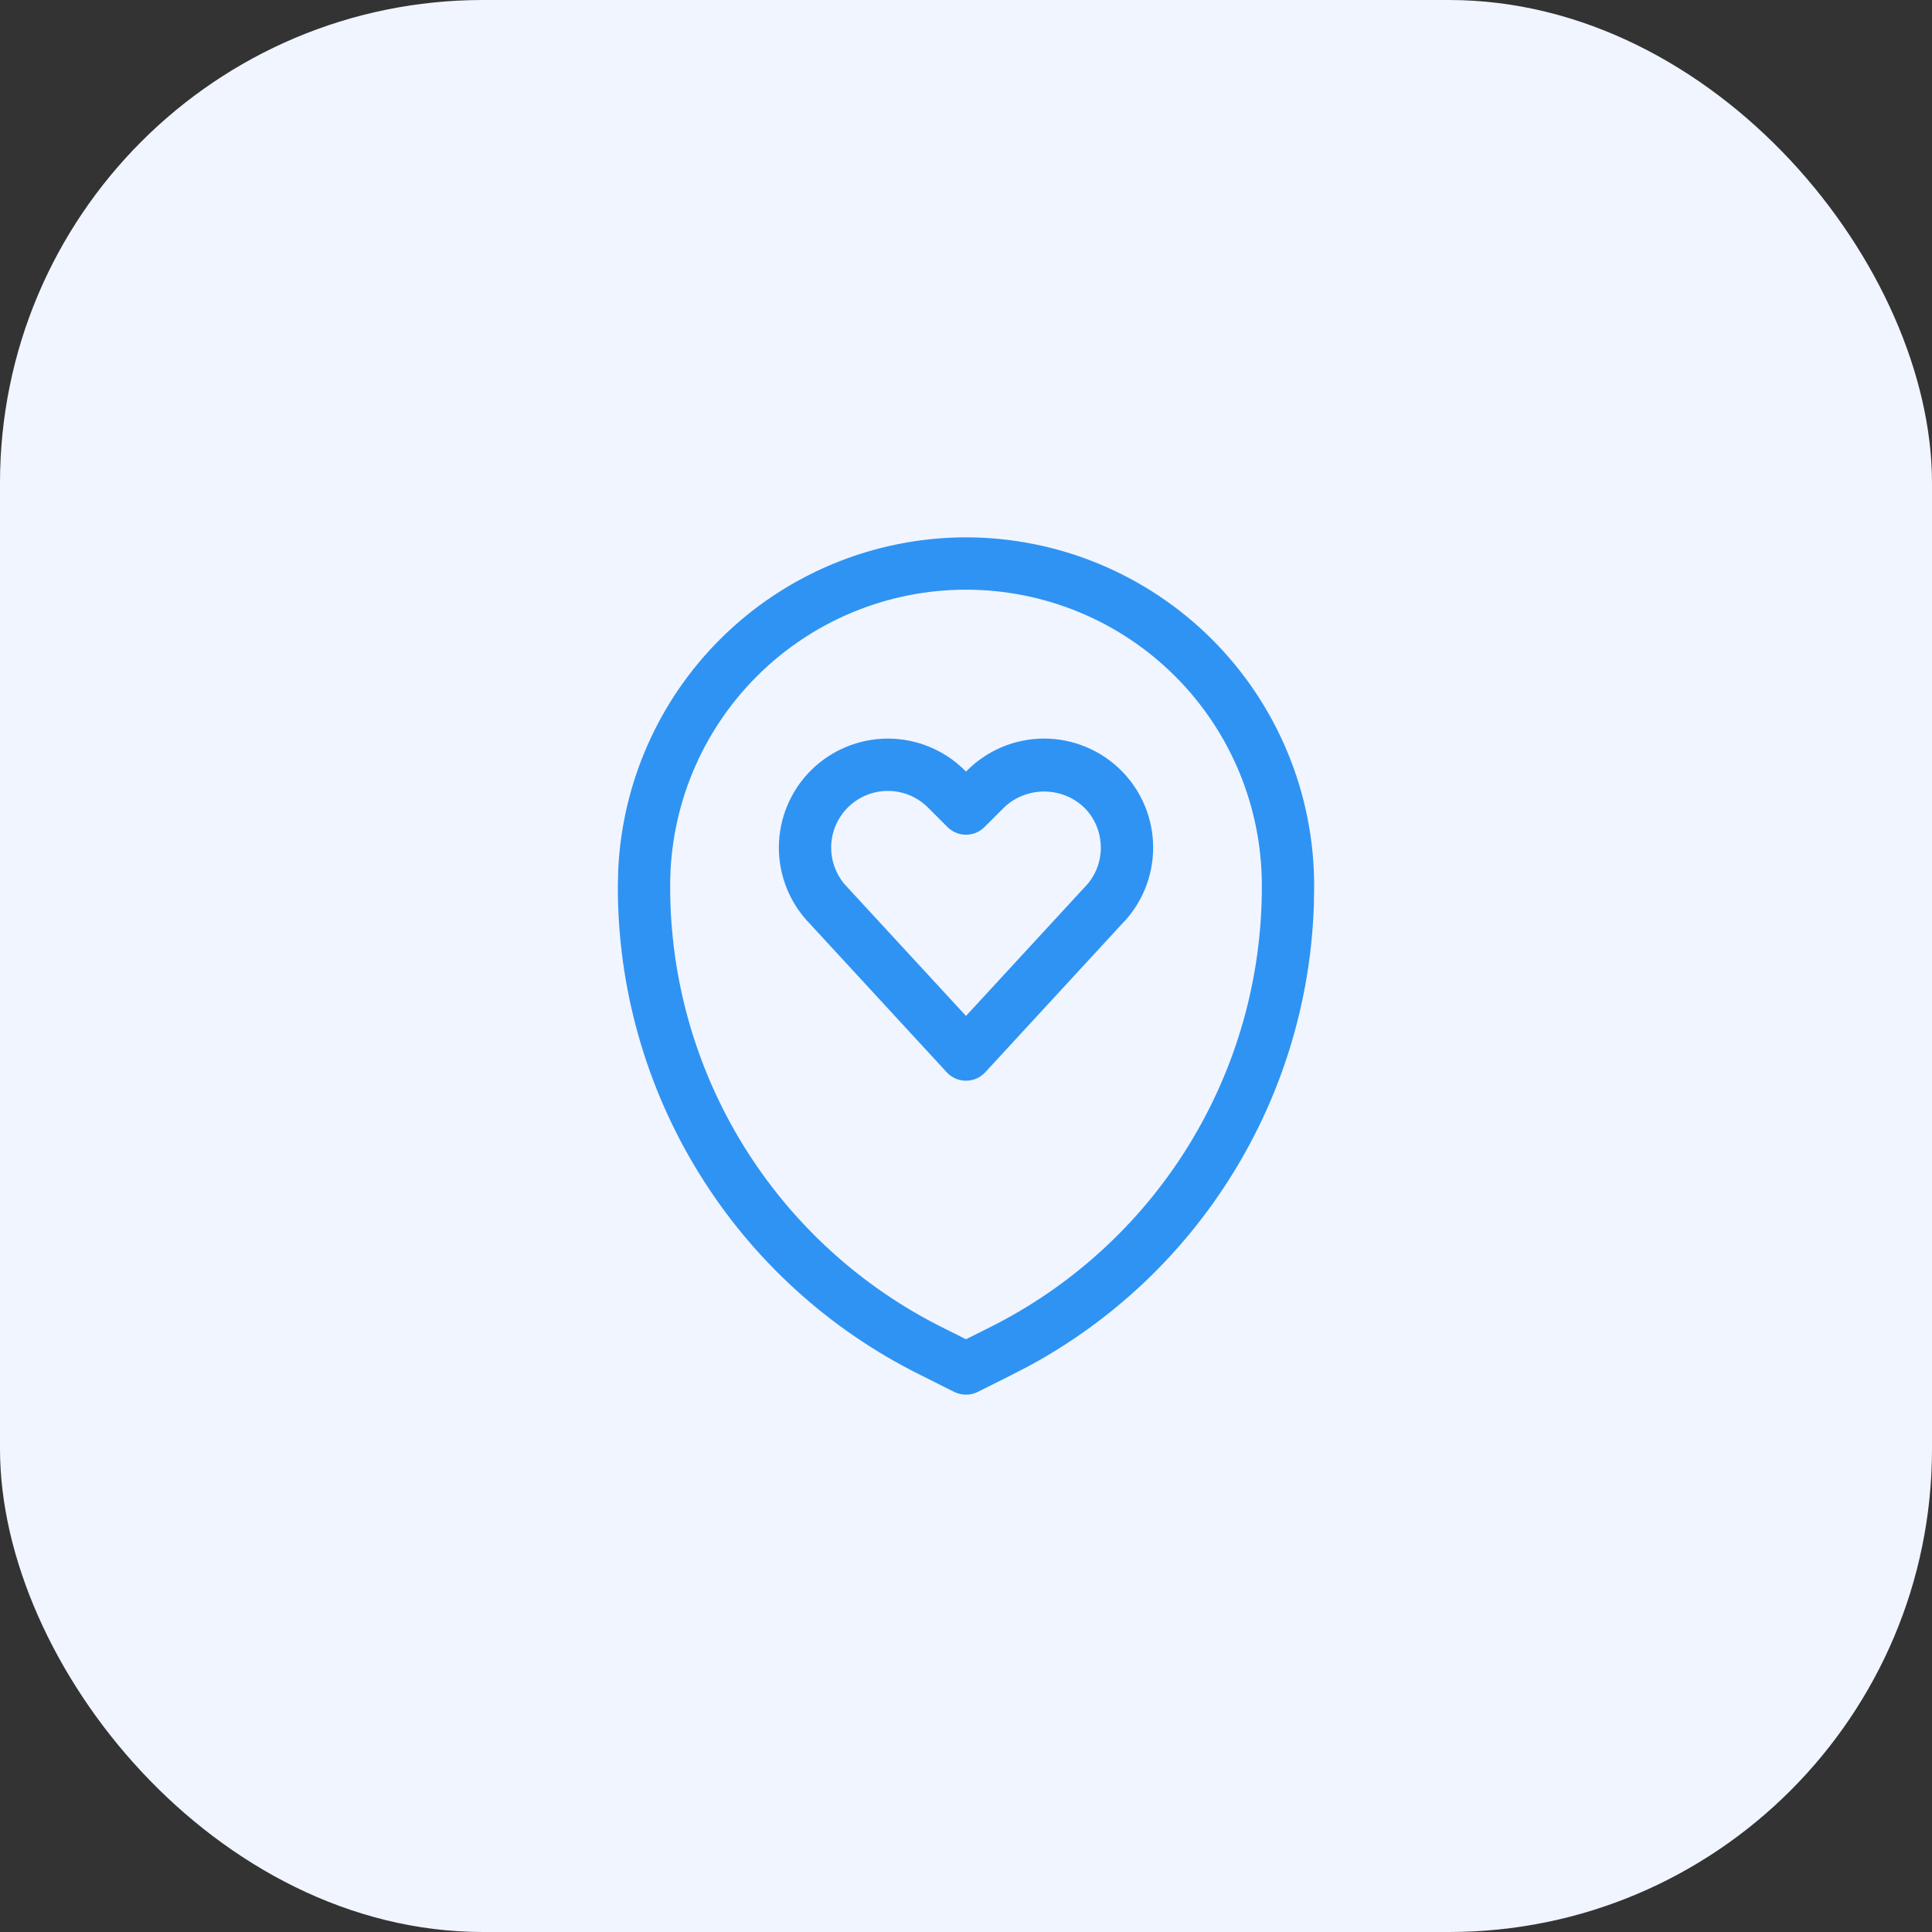
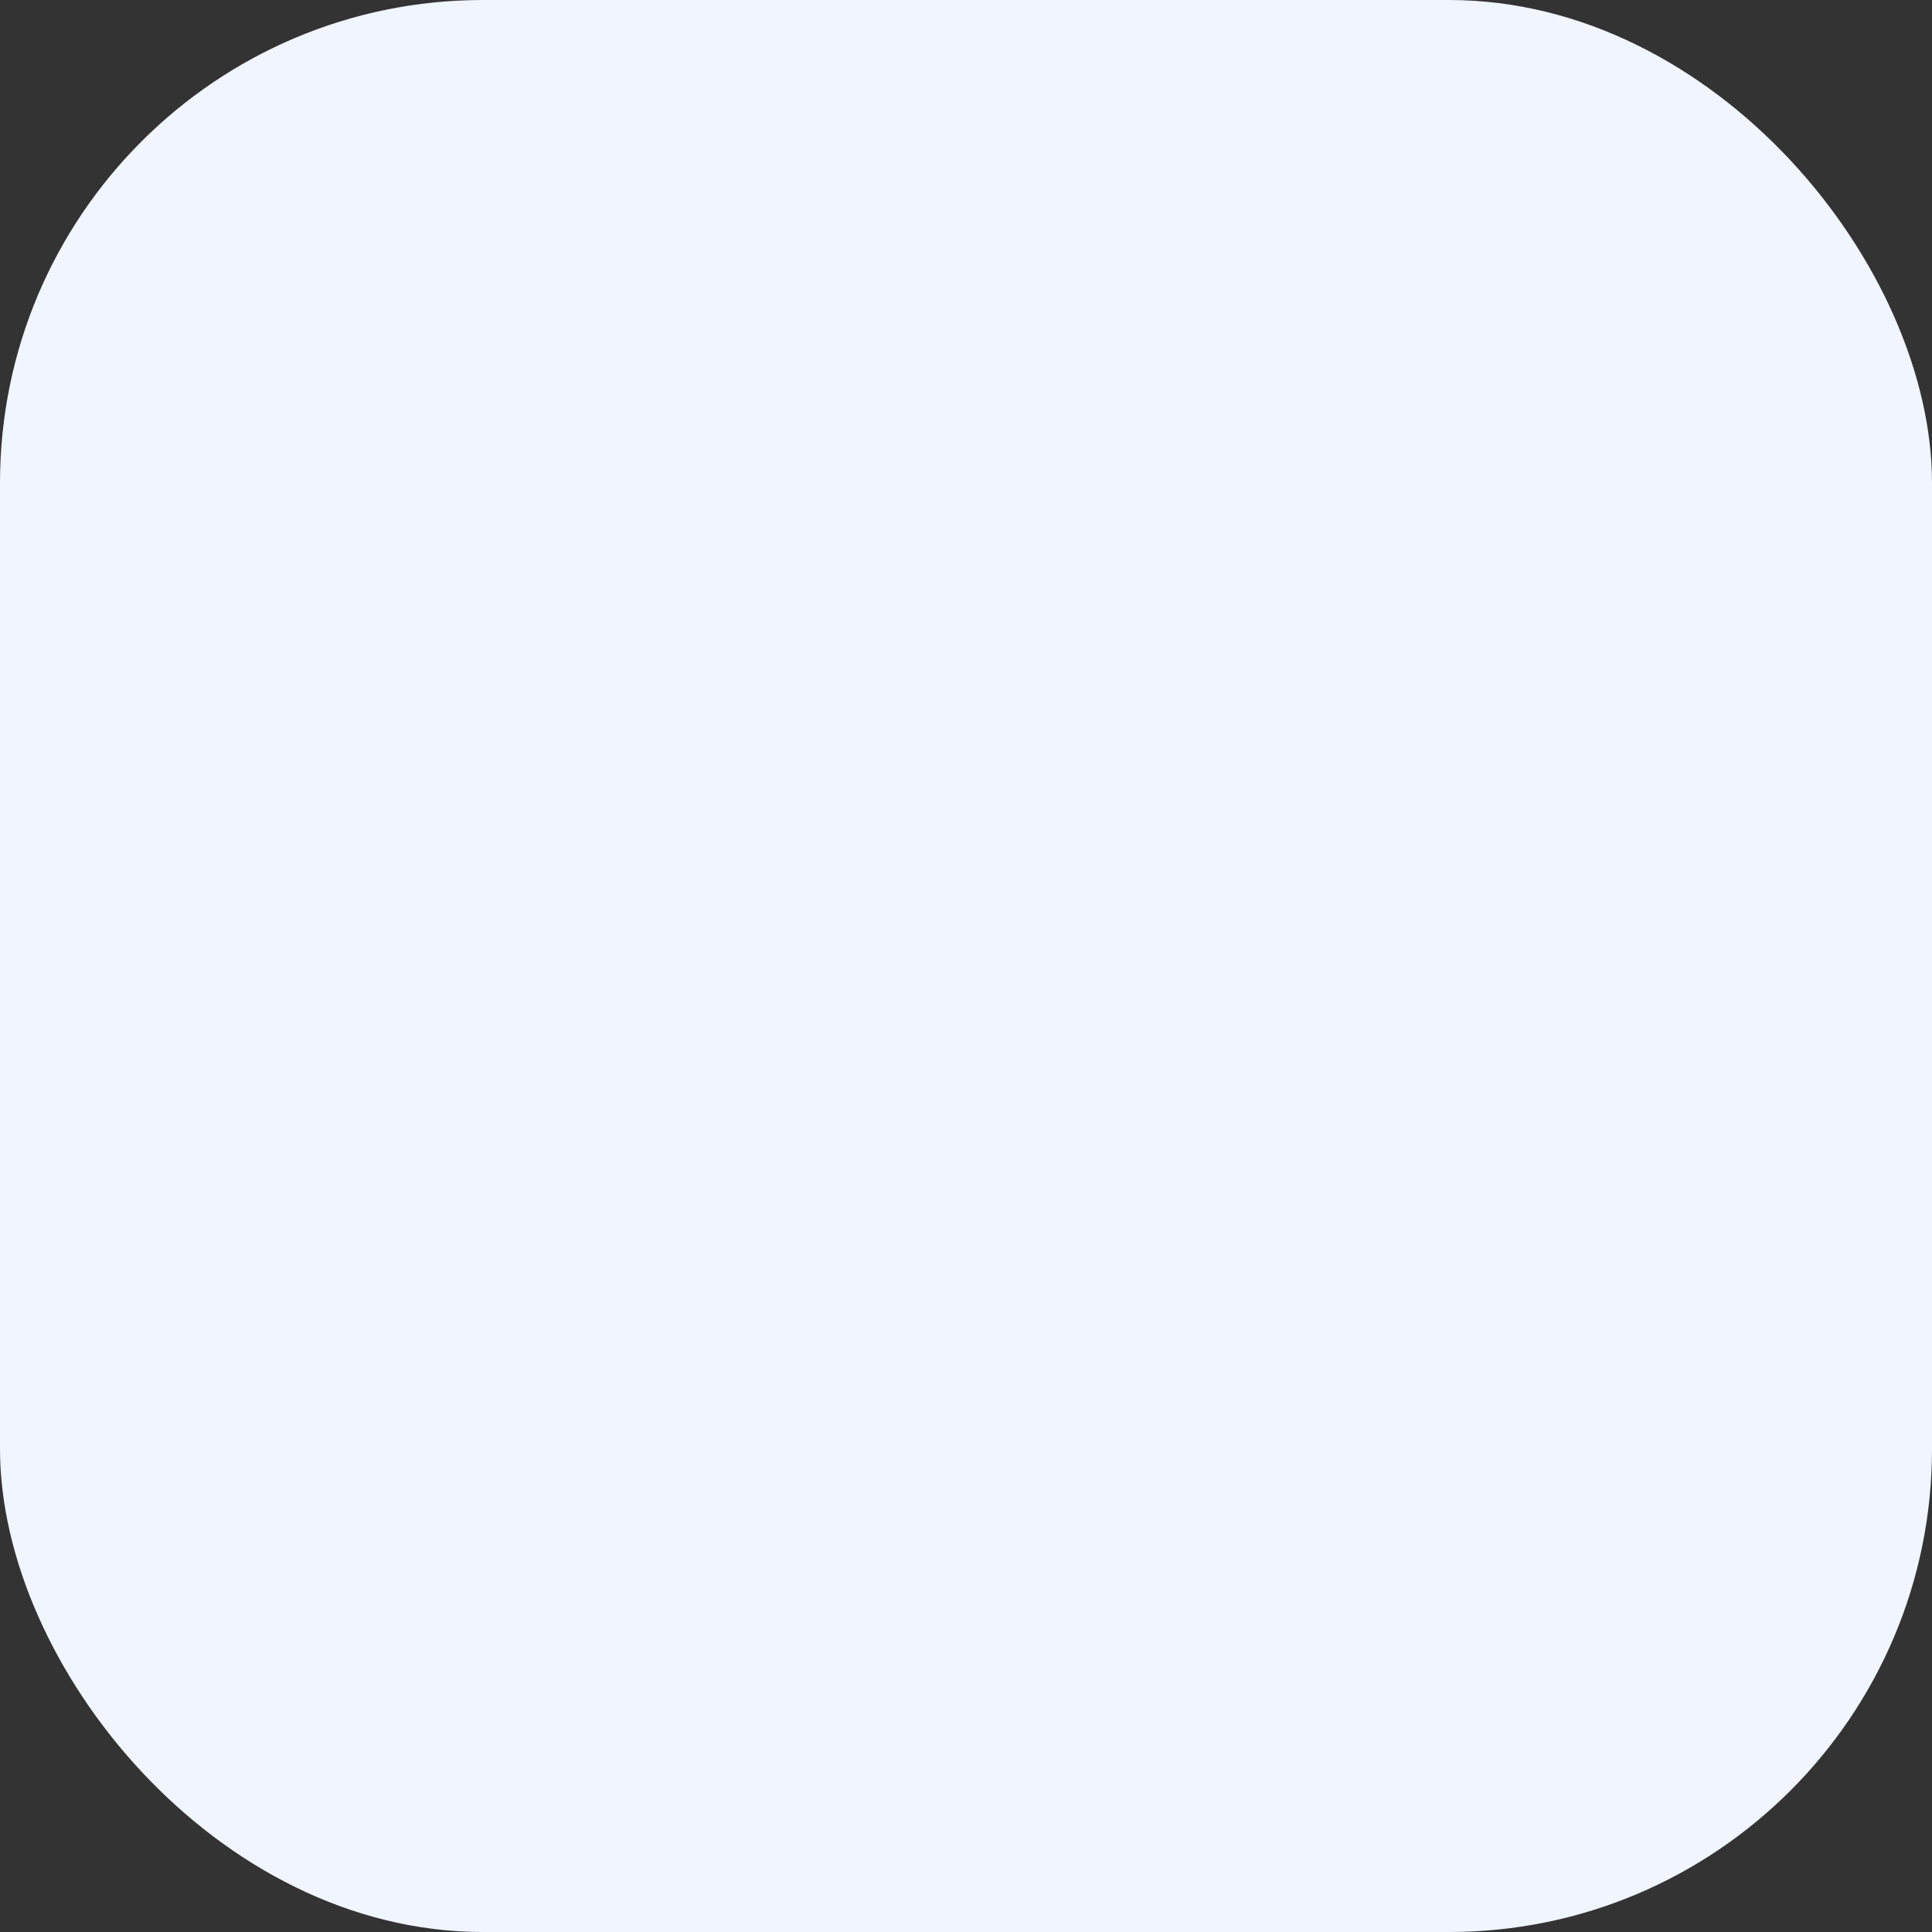
<svg xmlns="http://www.w3.org/2000/svg" width="64" height="64" viewBox="0 0 64 64" fill="none">
  <rect x="0" y="0" width="64" height="64" fill="#333333" stroke="none" />
  <rect width="64" height="64" rx="16" fill="#F0F5FF" />
-   <path d="M32.001 17.9C35.032 17.904 37.937 19.11 40.081 21.253C42.224 23.396 43.43 26.302 43.433 29.333L43.424 29.96C43.325 33.092 42.407 36.148 40.755 38.819C39.104 41.491 36.783 43.679 34.026 45.168L33.469 45.456L32.343 46.02C32.237 46.073 32.119 46.1 32 46.1C31.881 46.099 31.763 46.073 31.657 46.02L30.531 45.456C27.53 43.968 25.005 41.669 23.244 38.819C21.483 35.97 20.556 32.683 20.567 29.333L20.582 28.767C20.725 25.942 21.91 23.262 23.919 21.253C26.063 19.11 28.968 17.904 32 17.9H32.001ZM32 19.434C29.374 19.434 26.856 20.477 25 22.333C23.143 24.189 22.1 26.707 22.1 29.333V29.334C22.09 32.399 22.938 35.405 24.549 38.012C26.161 40.619 28.47 42.723 31.216 44.084L32 44.476L32.784 44.084C35.53 42.723 37.84 40.619 39.451 38.012C41.062 35.405 41.91 32.399 41.9 29.334V29.333C41.9 26.707 40.857 24.189 39.001 22.333C37.144 20.476 34.625 19.434 32 19.434ZM34.588 24.566C35.52 24.567 36.413 24.937 37.072 25.596C37.73 26.254 38.1 27.147 38.1 28.078C38.1 29.009 37.73 29.903 37.072 30.561L37.071 30.561L32.564 35.453C32.492 35.531 32.405 35.593 32.308 35.636C32.211 35.678 32.105 35.7 32 35.7C31.894 35.7 31.789 35.678 31.692 35.636C31.595 35.593 31.508 35.531 31.436 35.453L26.907 30.539V30.538C26.298 29.918 25.942 29.096 25.904 28.231L25.901 28.058C25.907 27.129 26.28 26.24 26.939 25.586C27.598 24.932 28.49 24.566 29.419 24.567C30.347 24.569 31.238 24.939 31.895 25.596L32 25.7L32.105 25.596C32.764 24.937 33.657 24.566 34.588 24.566ZM29.412 26.1C28.887 26.1 28.384 26.309 28.013 26.68C27.642 27.051 27.433 27.553 27.433 28.078C27.433 28.537 27.593 28.98 27.881 29.332L28.013 29.477L28.015 29.48L32 33.802L35.965 29.5L35.969 29.496L36.103 29.352C36.229 29.203 36.332 29.034 36.409 28.854C36.511 28.613 36.565 28.354 36.567 28.092L36.558 27.895C36.54 27.701 36.493 27.509 36.419 27.327C36.319 27.085 36.172 26.865 35.987 26.68V26.679C35.61 26.32 35.109 26.12 34.588 26.12C34.067 26.12 33.565 26.319 33.188 26.679L33.189 26.68L32.542 27.326C32.47 27.397 32.386 27.455 32.294 27.493C32.2 27.532 32.1 27.551 32 27.551C31.899 27.551 31.799 27.532 31.707 27.493C31.614 27.455 31.529 27.397 31.458 27.326L30.811 26.68C30.44 26.309 29.936 26.1 29.412 26.1Z" fill="#2F93F3" stroke="#2F93F3" stroke-width="0.2" />
</svg>